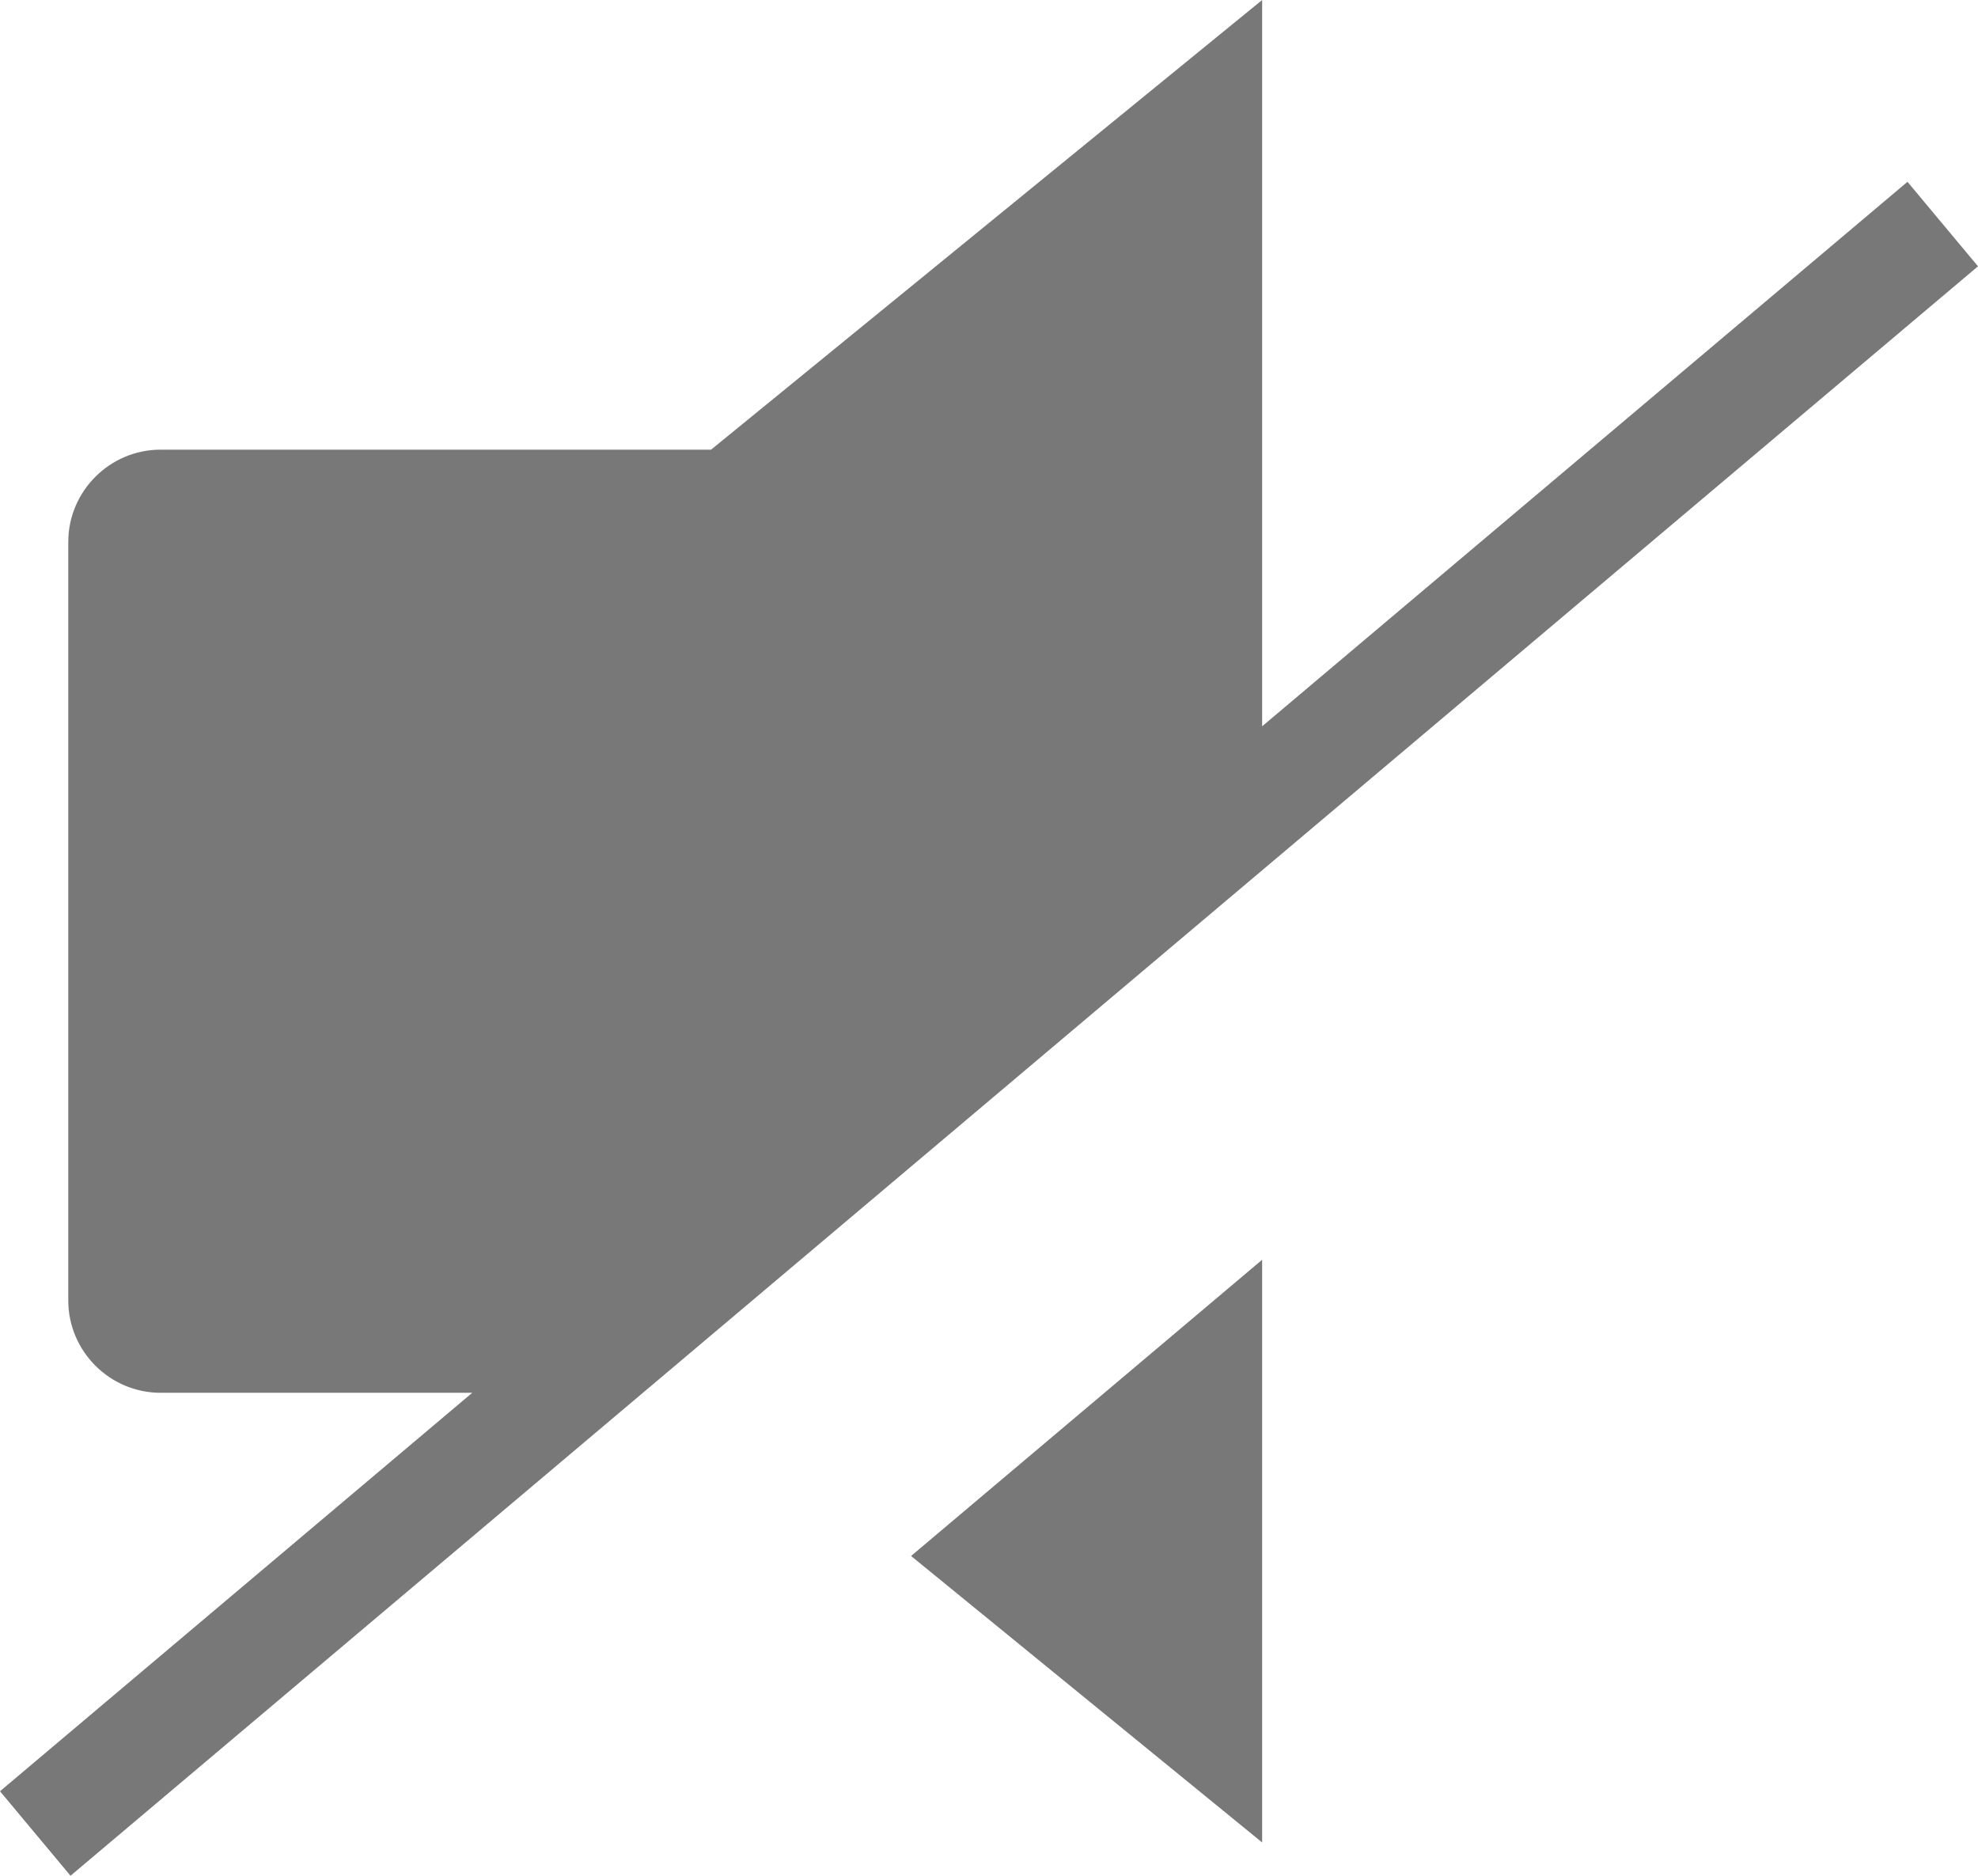
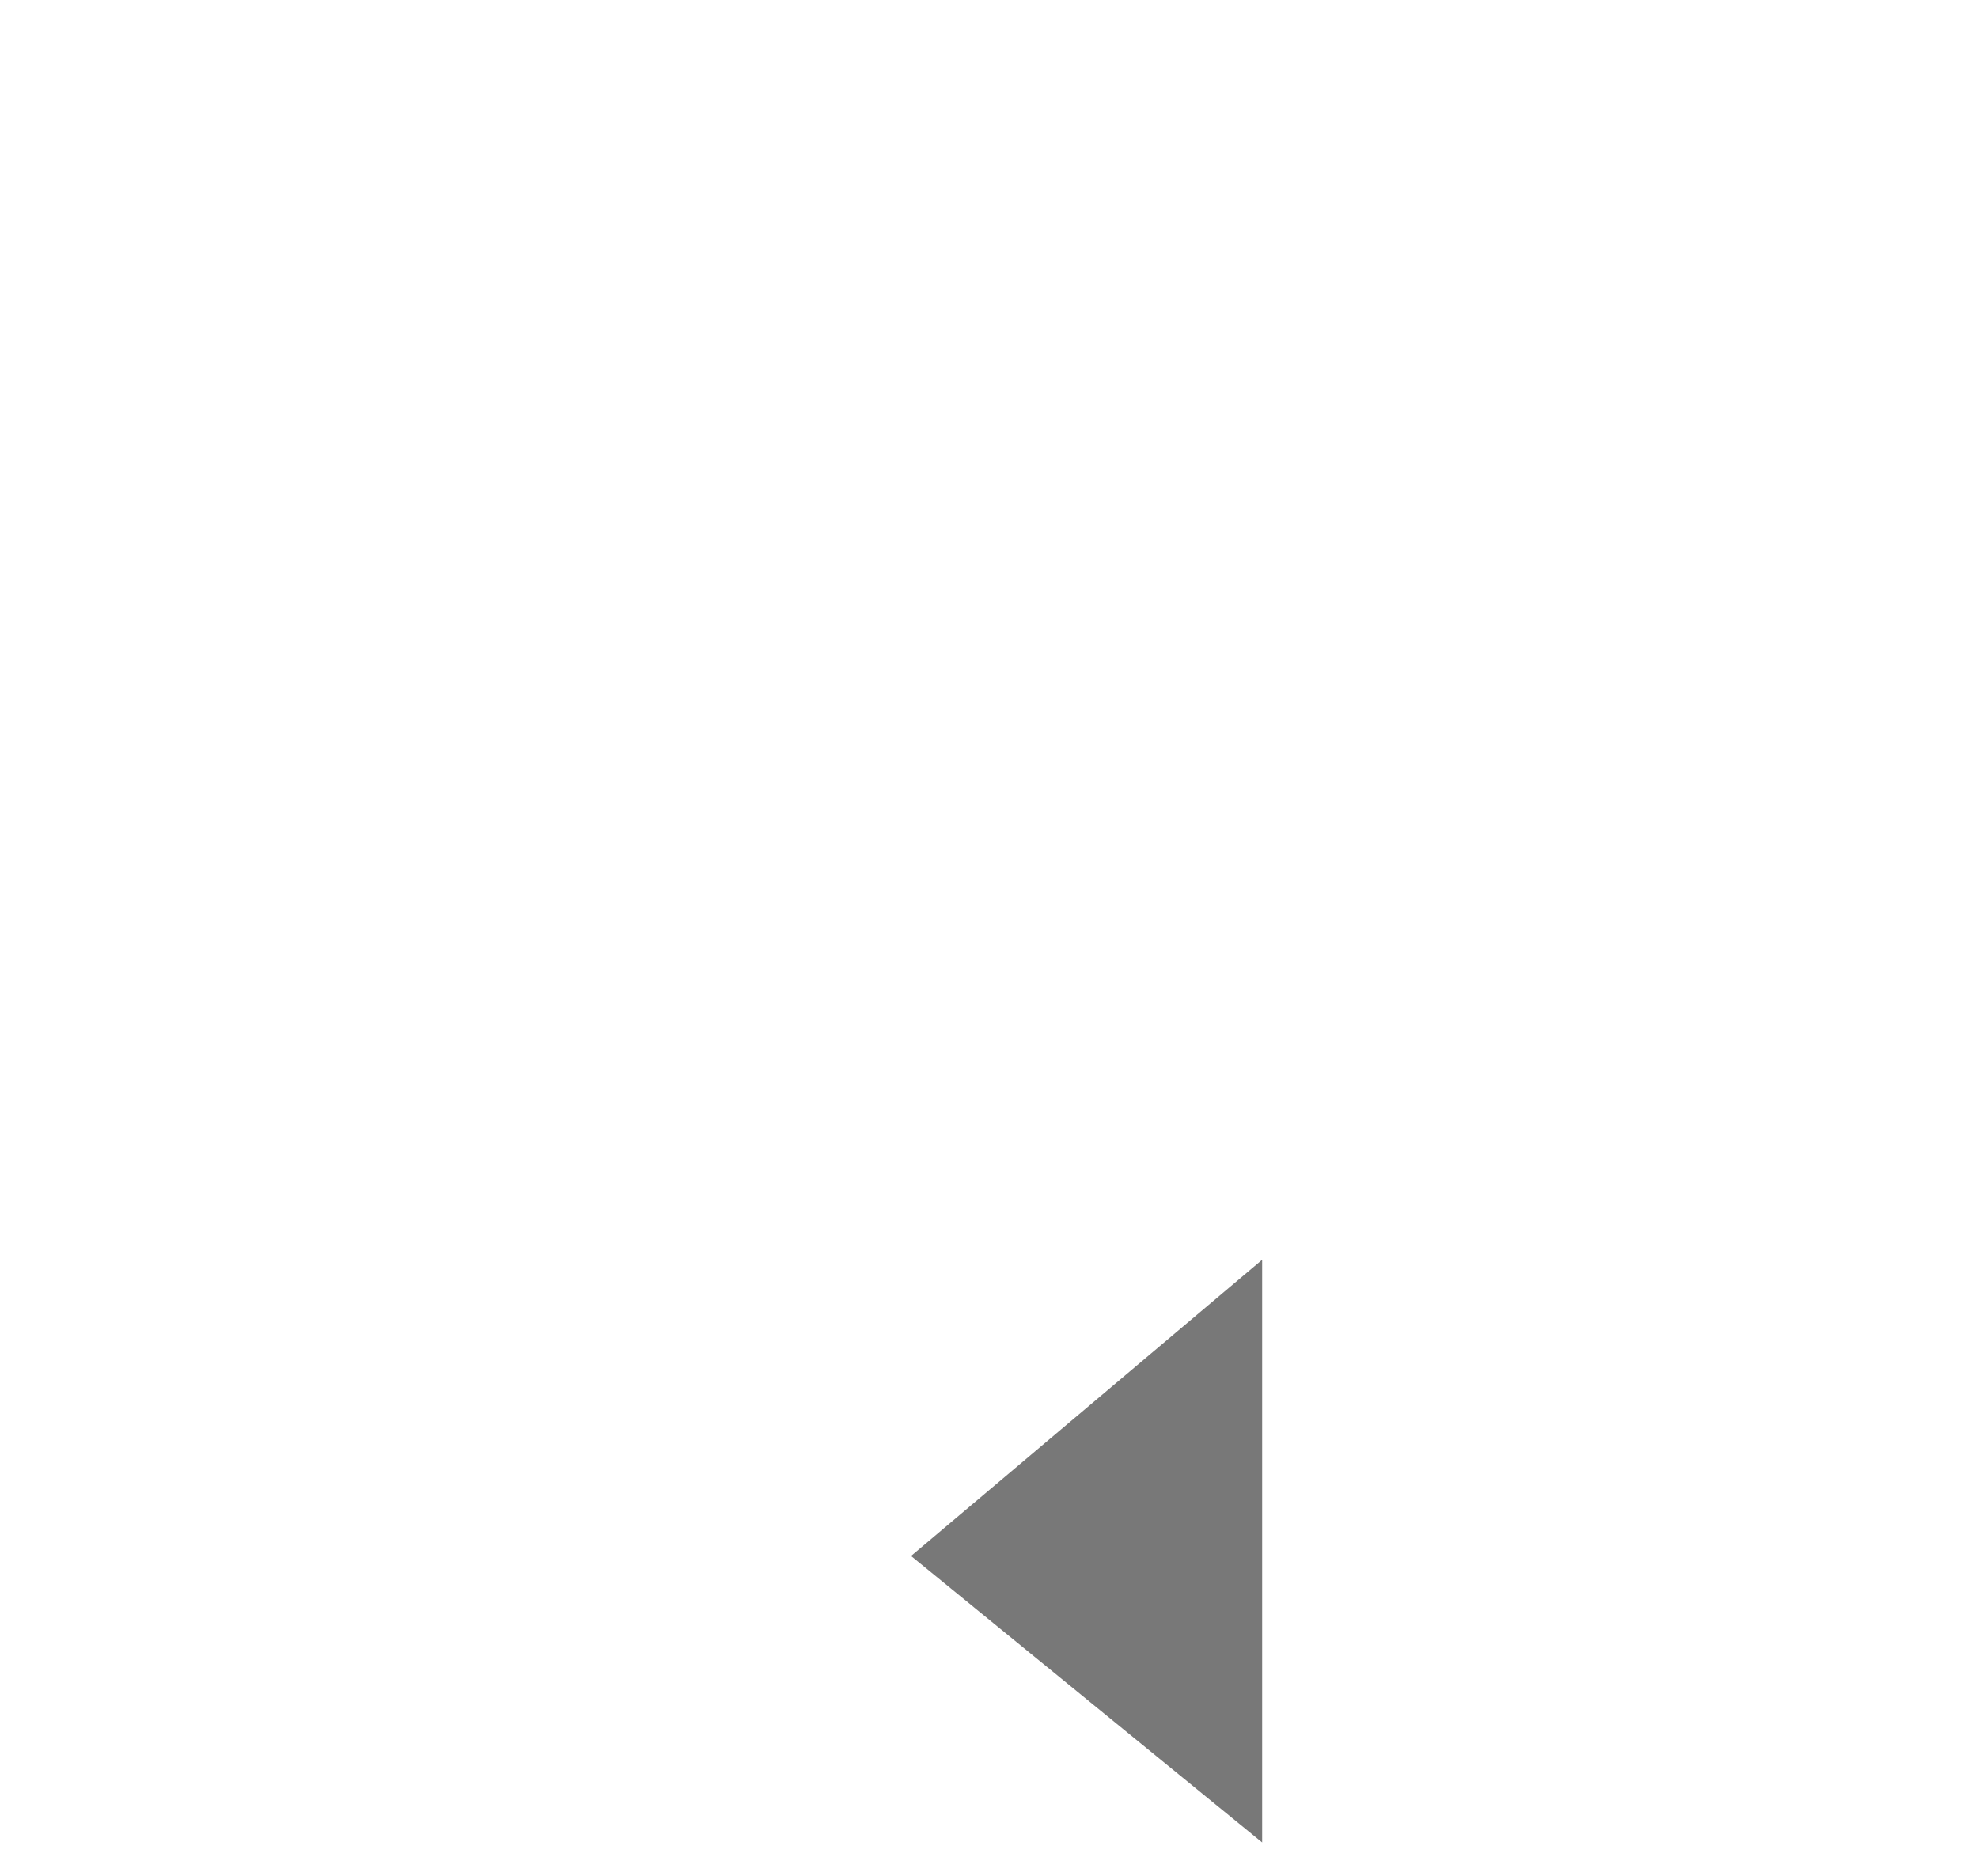
<svg xmlns="http://www.w3.org/2000/svg" id="b" width="42.182" height="40" viewBox="0 0 42.182 40">
  <defs>
    <style>.d{fill:#787878;stroke-width:0px;}</style>
  </defs>
  <g id="c">
-     <path class="d" d="m40.678,3.877l-13.762,11.611V0l-11.752,9.589H3.424c-1.082,0-1.968.885-1.968,1.968v16.176c0,1.082.885,1.968,1.968,1.968h6.647L0,38.198l1.504,1.802,13.123-11.072,11.335-9.564,16.22-13.685-1.504-1.802Z" />
    <polygon class="d" points="26.916 39.29 26.916 26.864 19.429 33.181 26.916 39.29" />
  </g>
</svg>